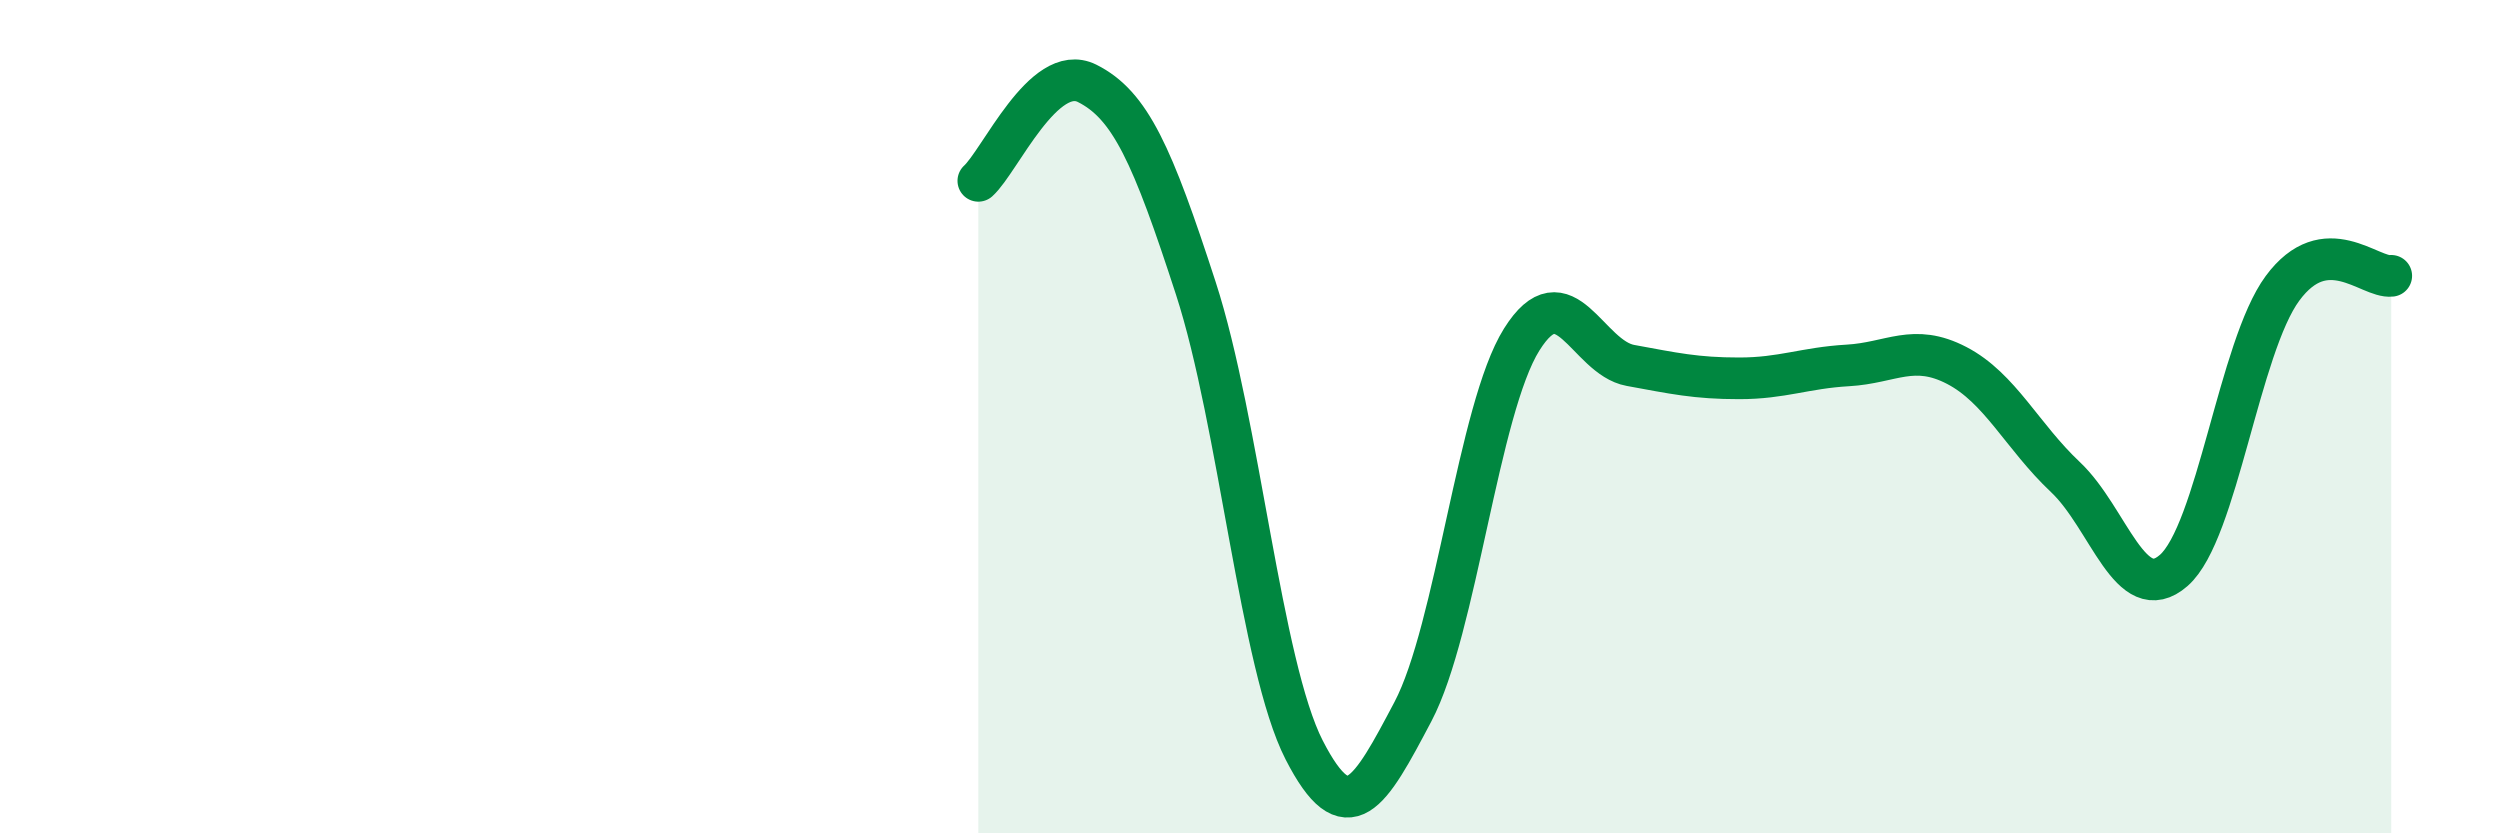
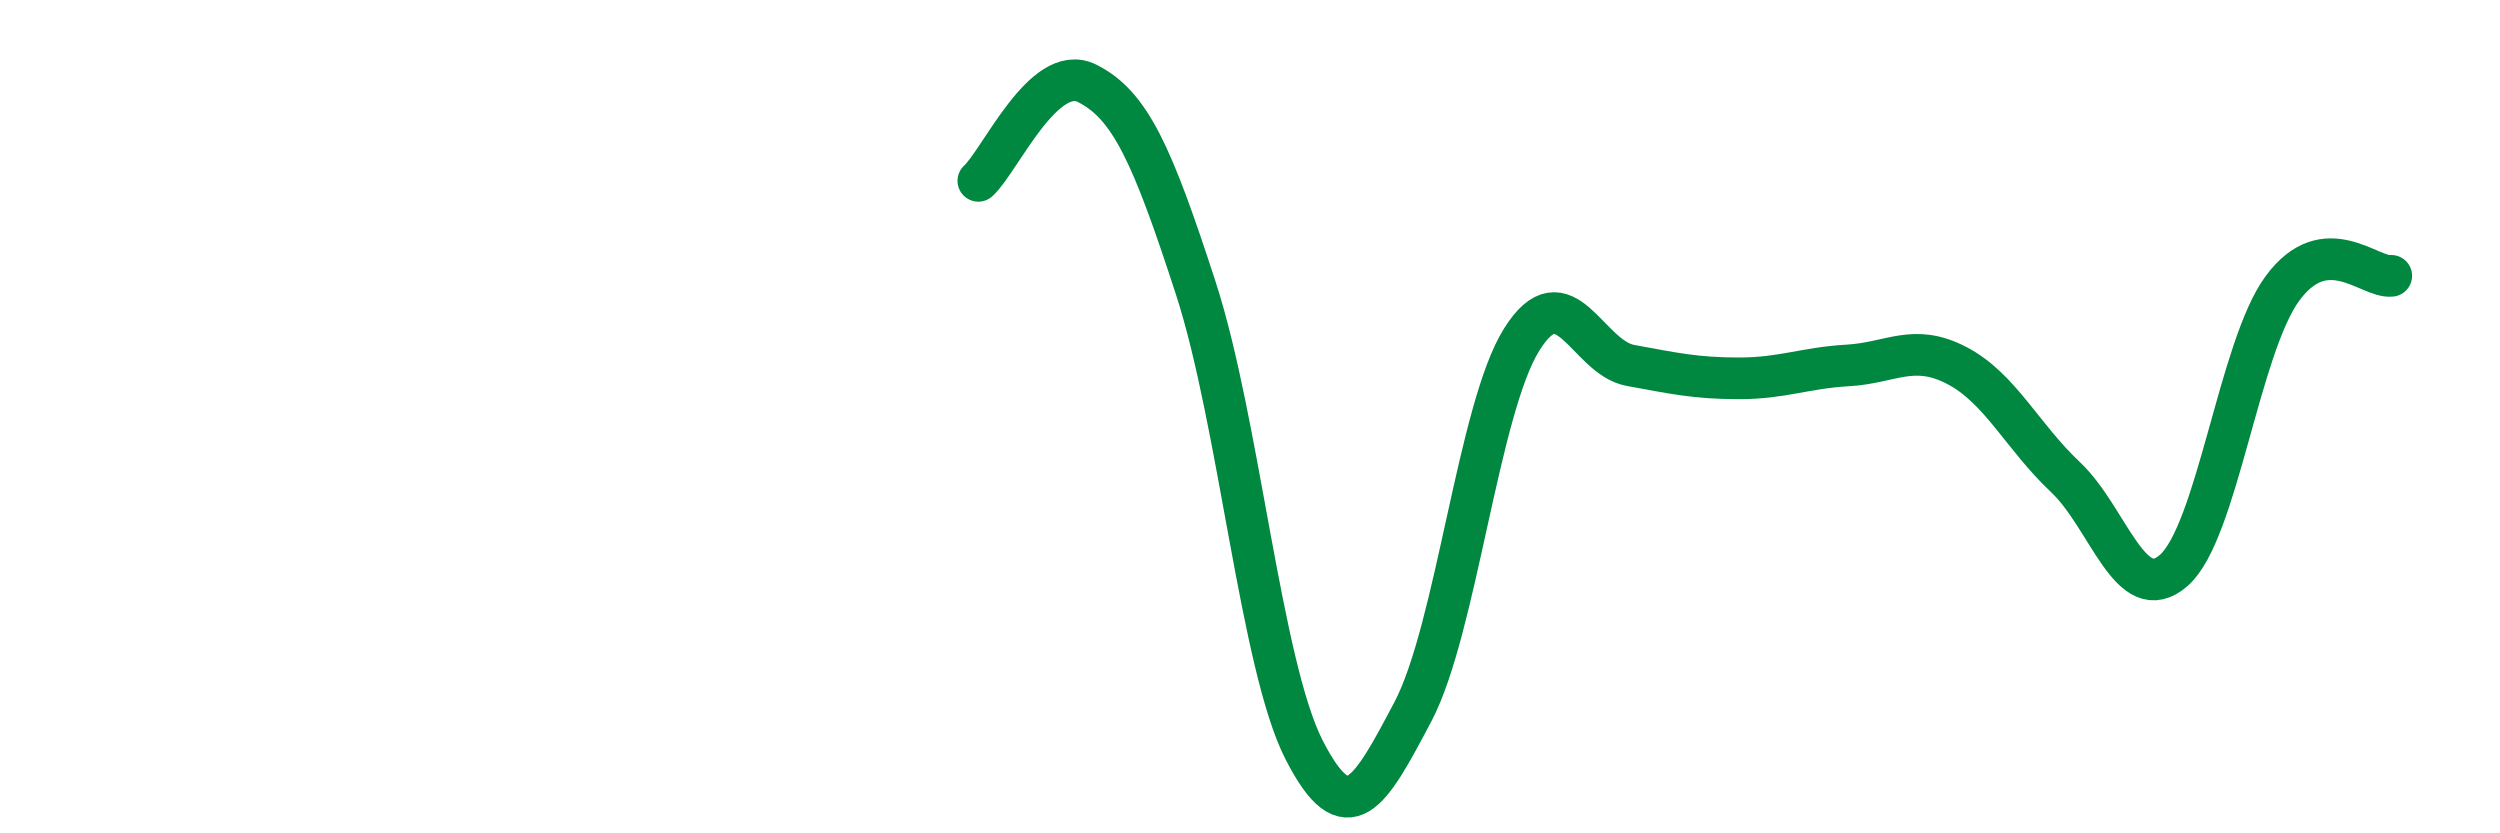
<svg xmlns="http://www.w3.org/2000/svg" width="60" height="20" viewBox="0 0 60 20">
-   <path d="M 23.48,4.34 C 24,3.87 25.05,1.48 26.09,2 C 27.13,2.52 27.66,3.72 28.7,6.92 C 29.74,10.12 30.26,15.97 31.3,18 C 32.34,20.03 32.87,19.05 33.91,17.08 C 34.95,15.11 35.48,9.81 36.52,8.15 C 37.56,6.49 38.09,8.58 39.13,8.77 C 40.17,8.96 40.7,9.08 41.74,9.08 C 42.78,9.08 43.31,8.83 44.35,8.77 C 45.39,8.71 45.92,8.23 46.96,8.77 C 48,9.31 48.53,10.47 49.57,11.45 C 50.61,12.43 51.13,14.6 52.17,13.69 C 53.21,12.78 53.74,8.33 54.78,6.92 C 55.82,5.51 56.87,6.68 57.39,6.62L57.39 20L23.48 20Z" fill="#008740" opacity="0.1" stroke-linecap="round" stroke-linejoin="round" />
  <path d="M 23.48,4.34 C 24,3.87 25.05,1.48 26.09,2 C 27.13,2.52 27.66,3.72 28.7,6.92 C 29.74,10.12 30.26,15.97 31.3,18 C 32.34,20.03 32.87,19.05 33.91,17.08 C 34.95,15.11 35.48,9.81 36.52,8.15 C 37.56,6.49 38.09,8.58 39.13,8.77 C 40.17,8.96 40.7,9.08 41.74,9.08 C 42.78,9.08 43.31,8.83 44.35,8.77 C 45.39,8.71 45.92,8.23 46.96,8.77 C 48,9.31 48.53,10.47 49.57,11.45 C 50.61,12.43 51.13,14.6 52.17,13.69 C 53.21,12.78 53.74,8.33 54.78,6.92 C 55.82,5.51 56.87,6.68 57.39,6.62" stroke="#008740" stroke-width="1" fill="none" stroke-linecap="round" stroke-linejoin="round" />
</svg>